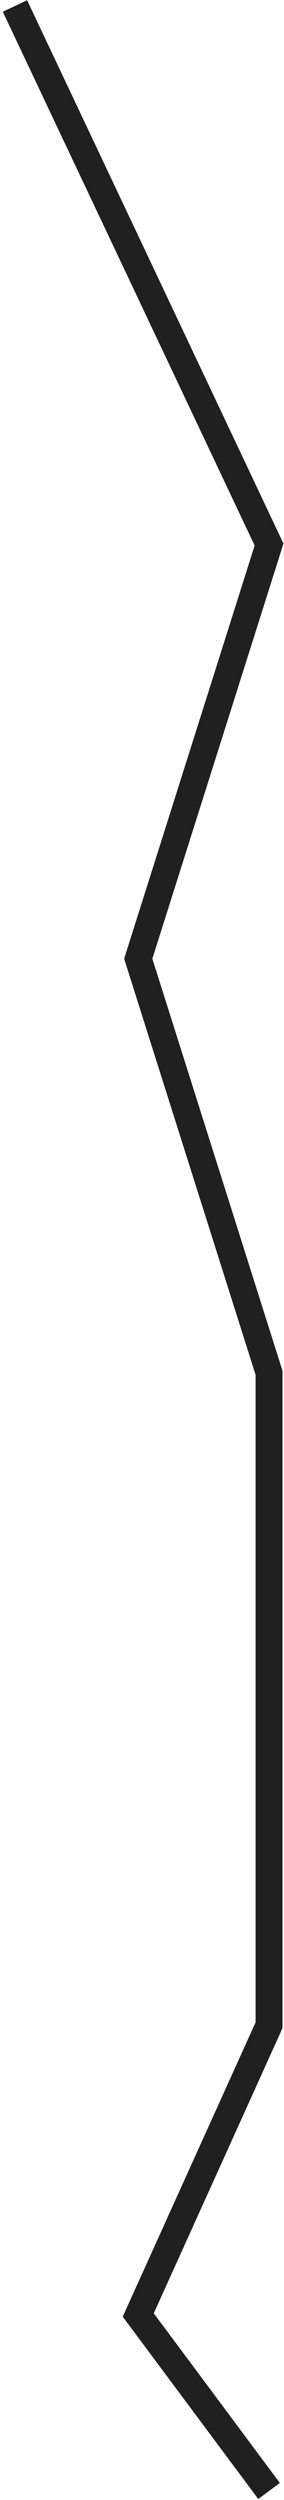
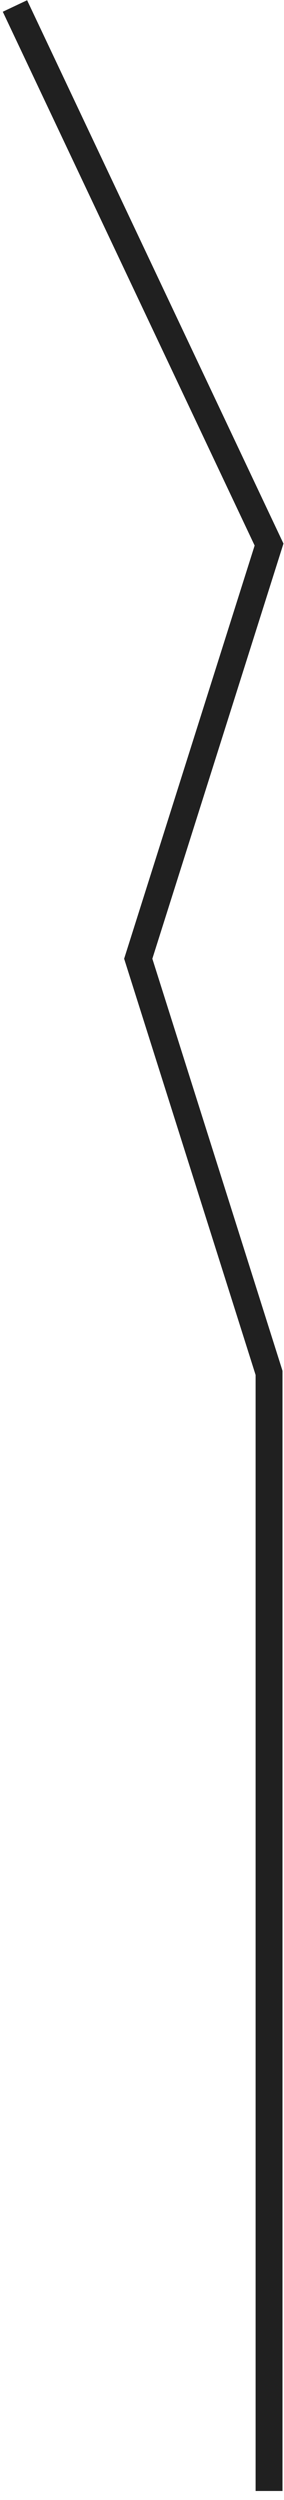
<svg xmlns="http://www.w3.org/2000/svg" width="95" height="835" viewBox="0 0 95 835" fill="none">
-   <path d="M5 2L90 181.884L46.243 320.217L90 458.551V676.438L46.243 773.221L90 832" stroke="#202020" stroke-width="9" />
+   <path d="M5 2L90 181.884L46.243 320.217L90 458.551V676.438L90 832" stroke="#202020" stroke-width="9" />
</svg>